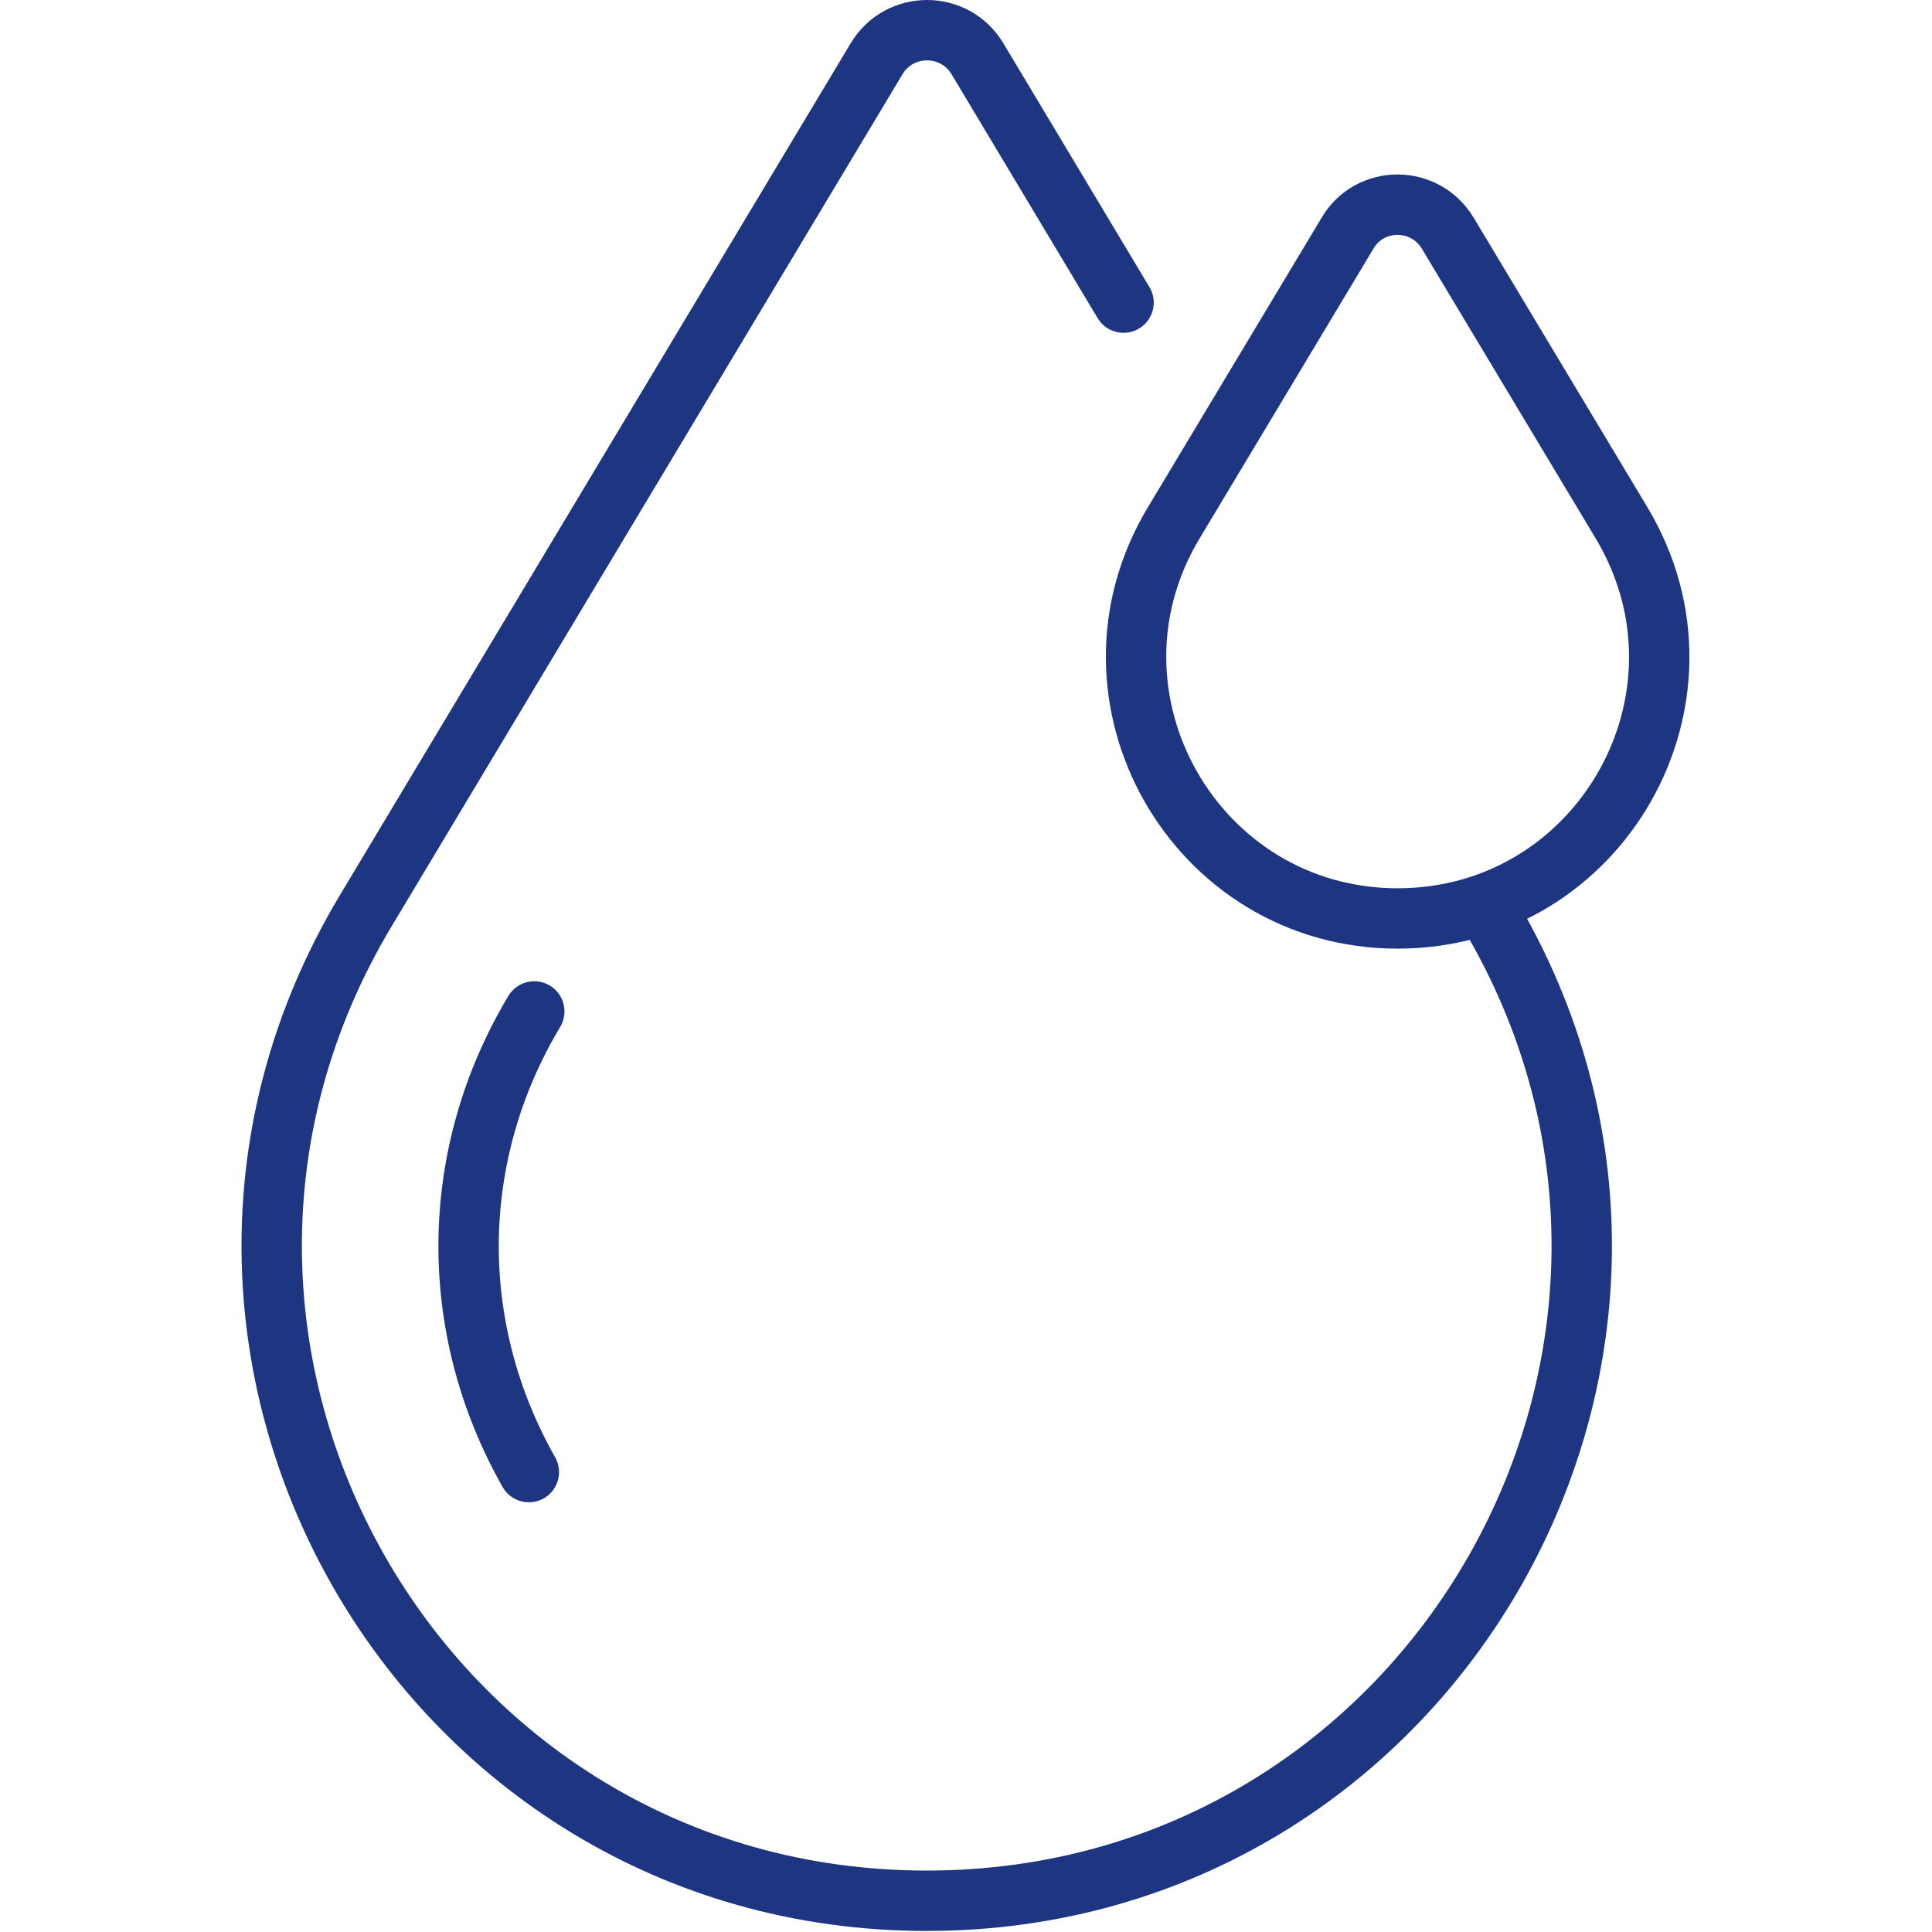
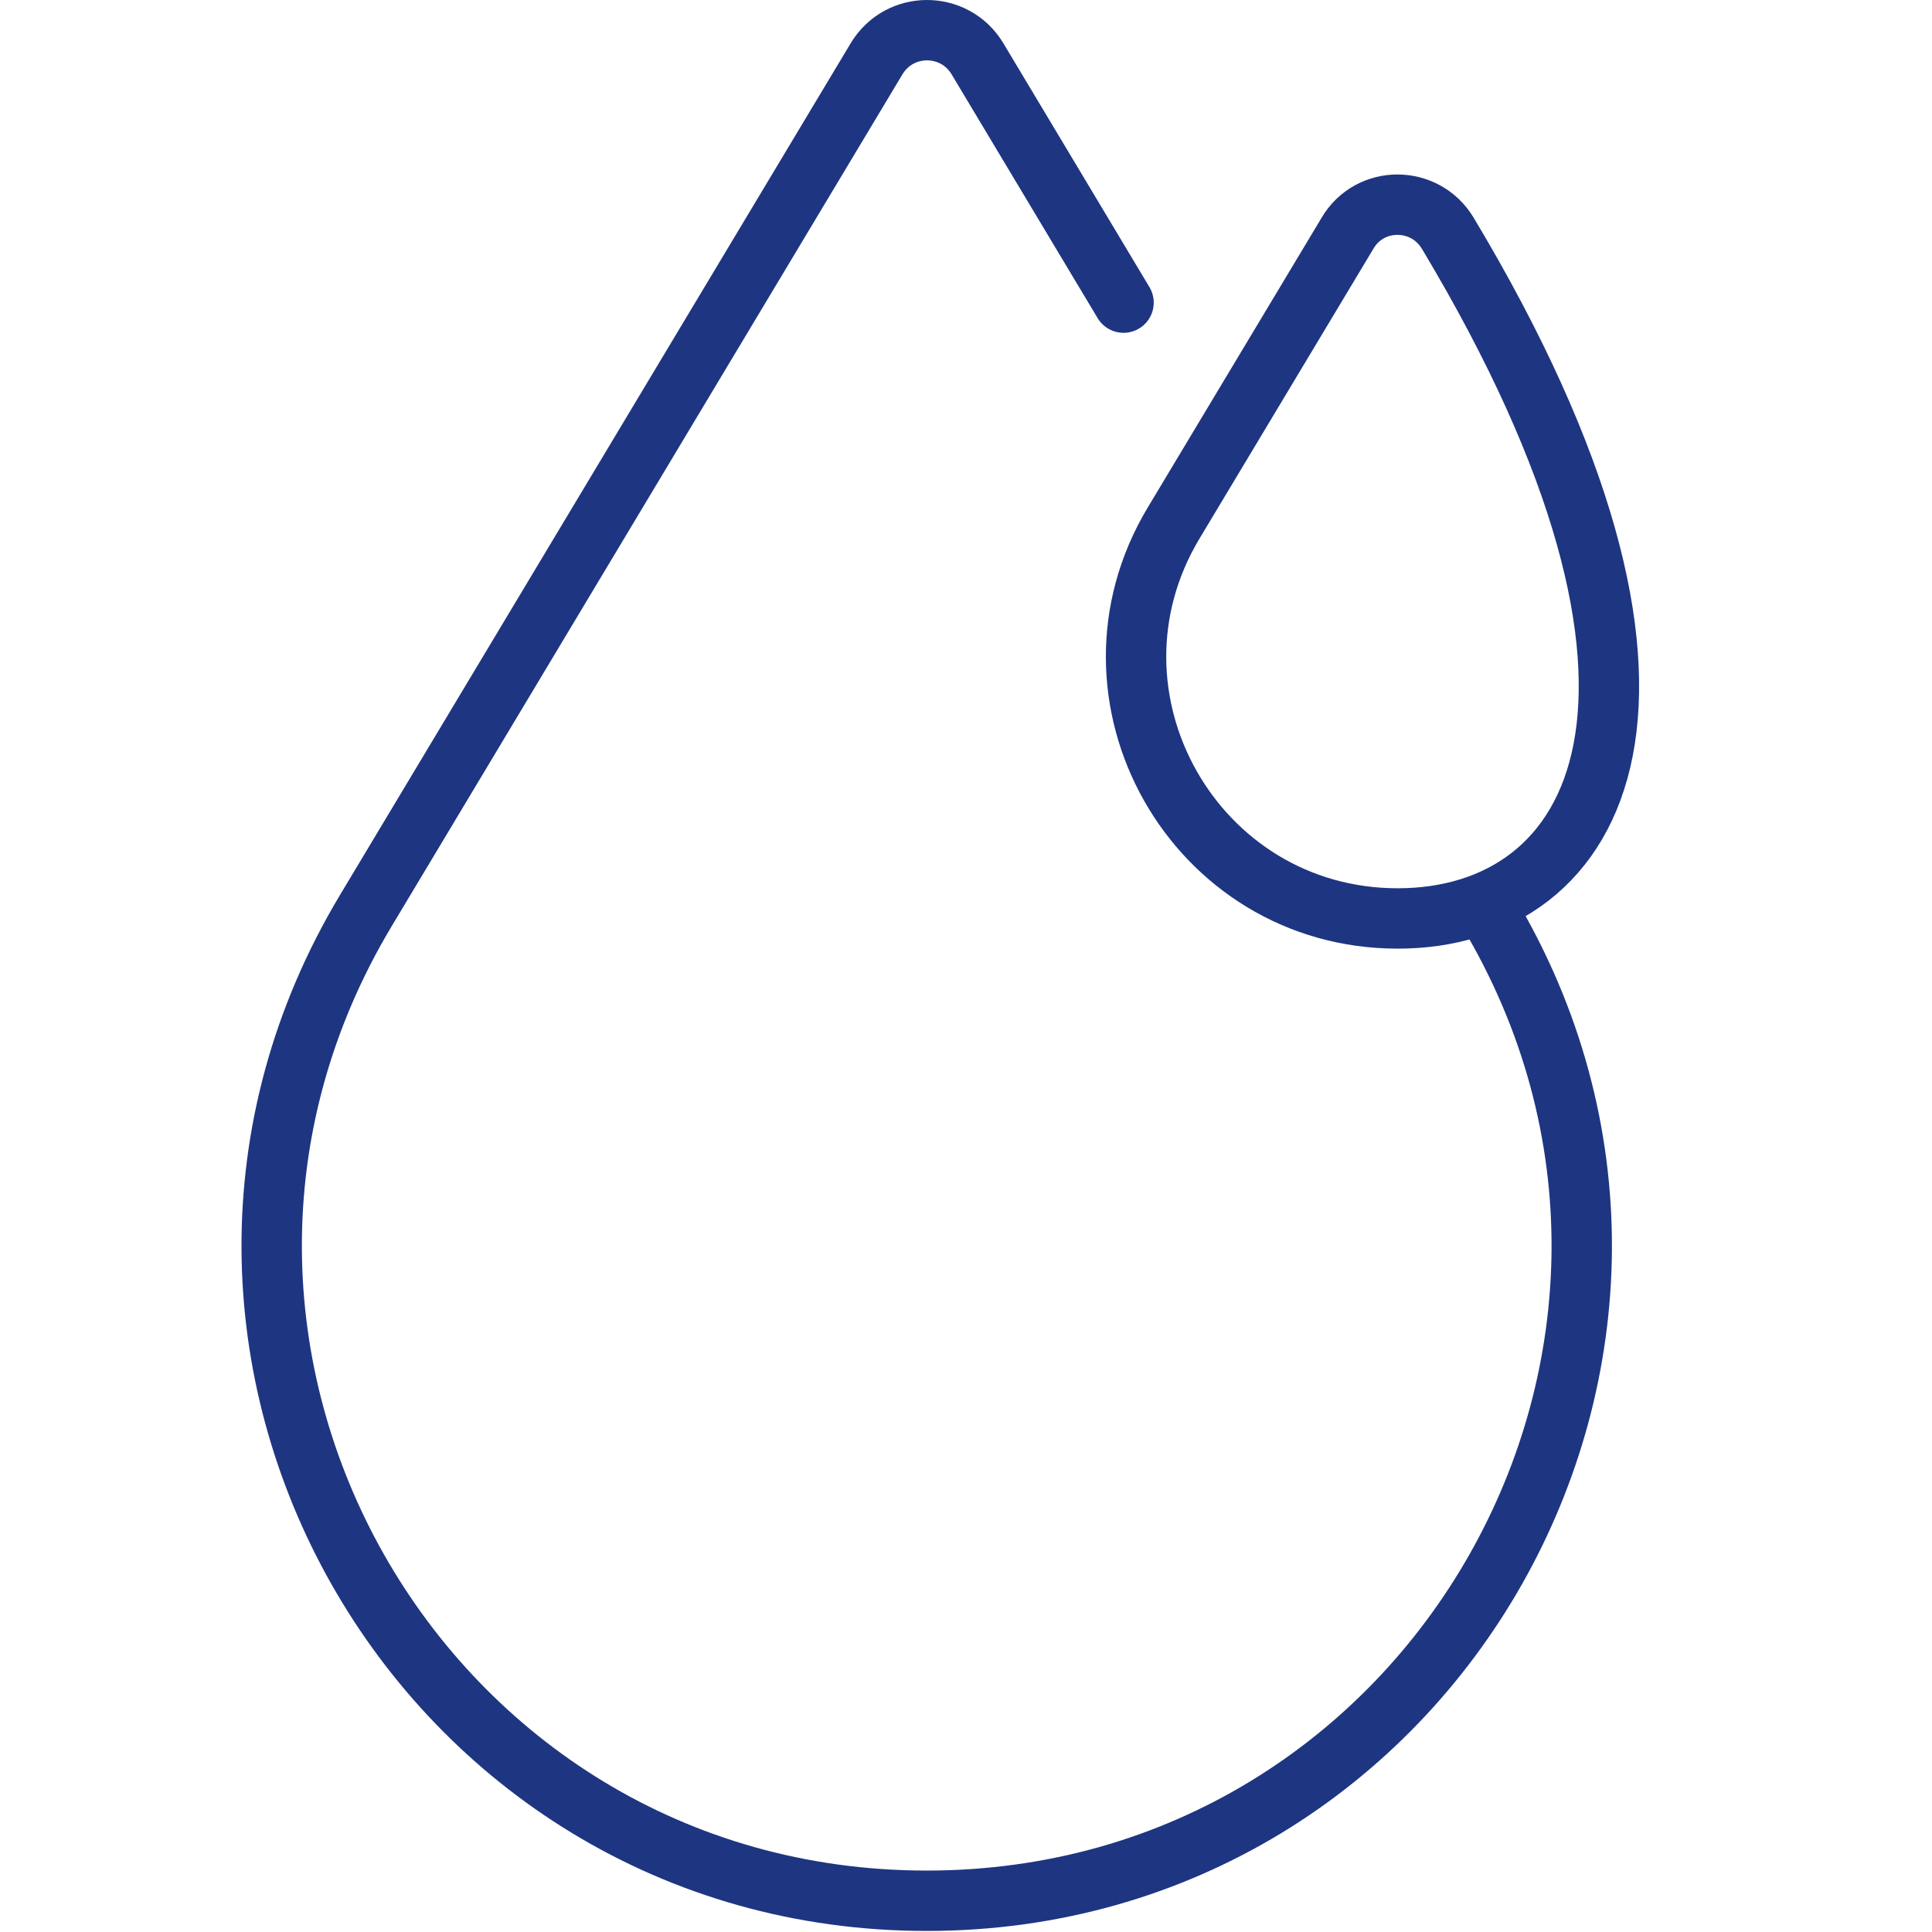
<svg xmlns="http://www.w3.org/2000/svg" width="100%" height="100%" viewBox="-40 0 320 320" version="1.1" xml:space="preserve" style="fill-rule:evenodd;clip-rule:evenodd;stroke-linecap:round;stroke-linejoin:round;stroke-miterlimit:10;">
  <g id="Livello_1" transform="matrix(1,0,0,1,-180.106,-140.075)">
    <g>
      <path d="M386.5,290.9C429.8,363.1 377.8,454.9 293.6,454.9C209.4,454.9 157.4,363.1 200.7,290.9L285.3,149.8C289.1,143.5 298.2,143.5 302,149.8L326.2,190.2" style="fill:none;fill-rule:nonzero;stroke:rgb(30,53,129);stroke-width:10px;" />
-       <path d="M227.7,383.9C214.1,359.9 214.4,331.3 228.6,307.6" style="fill:none;fill-rule:nonzero;stroke:rgb(30,53,129);stroke-width:10px;" />
-       <path d="M379.9,178.7L408.7,226.7C426,255.6 405.2,292.2 371.6,292.2C338,292.2 317.2,255.5 334.5,226.7L363.3,178.7C367,172.4 376.1,172.4 379.9,178.7Z" style="fill:none;fill-rule:nonzero;stroke:rgb(30,53,129);stroke-width:10px;" />
+       <path d="M379.9,178.7C426,255.6 405.2,292.2 371.6,292.2C338,292.2 317.2,255.5 334.5,226.7L363.3,178.7C367,172.4 376.1,172.4 379.9,178.7Z" style="fill:none;fill-rule:nonzero;stroke:rgb(30,53,129);stroke-width:10px;" />
    </g>
  </g>
</svg>